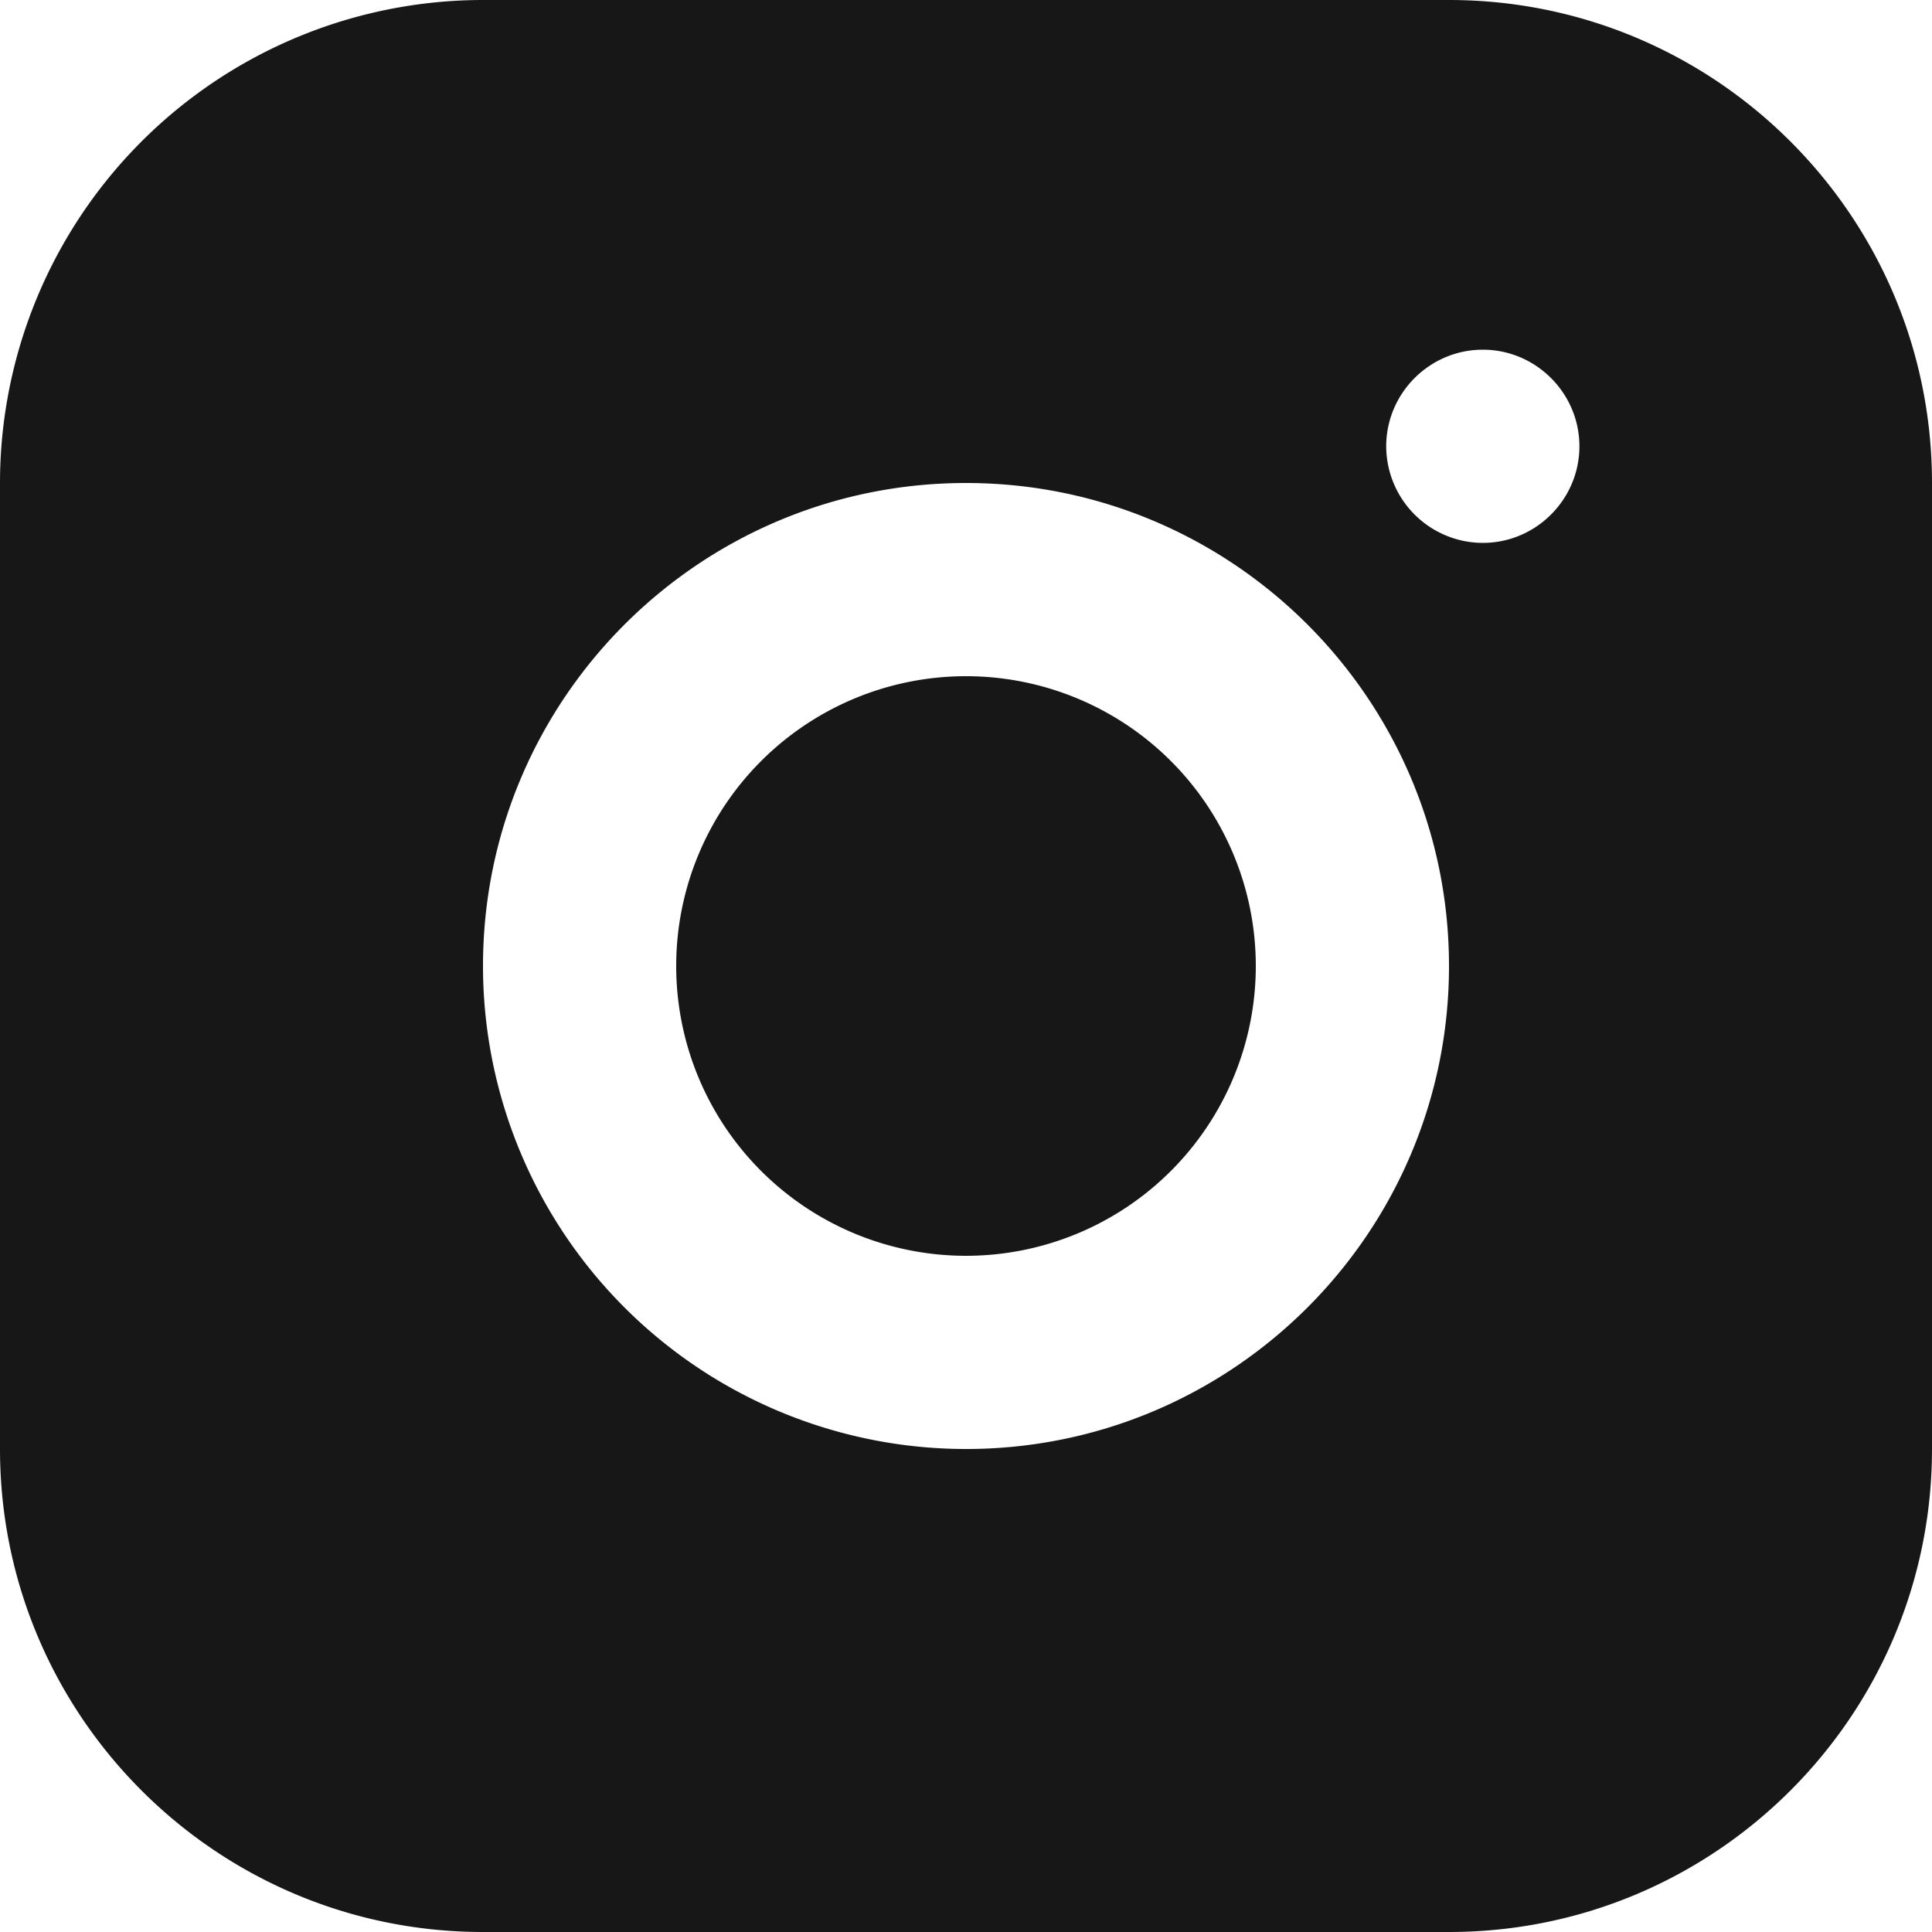
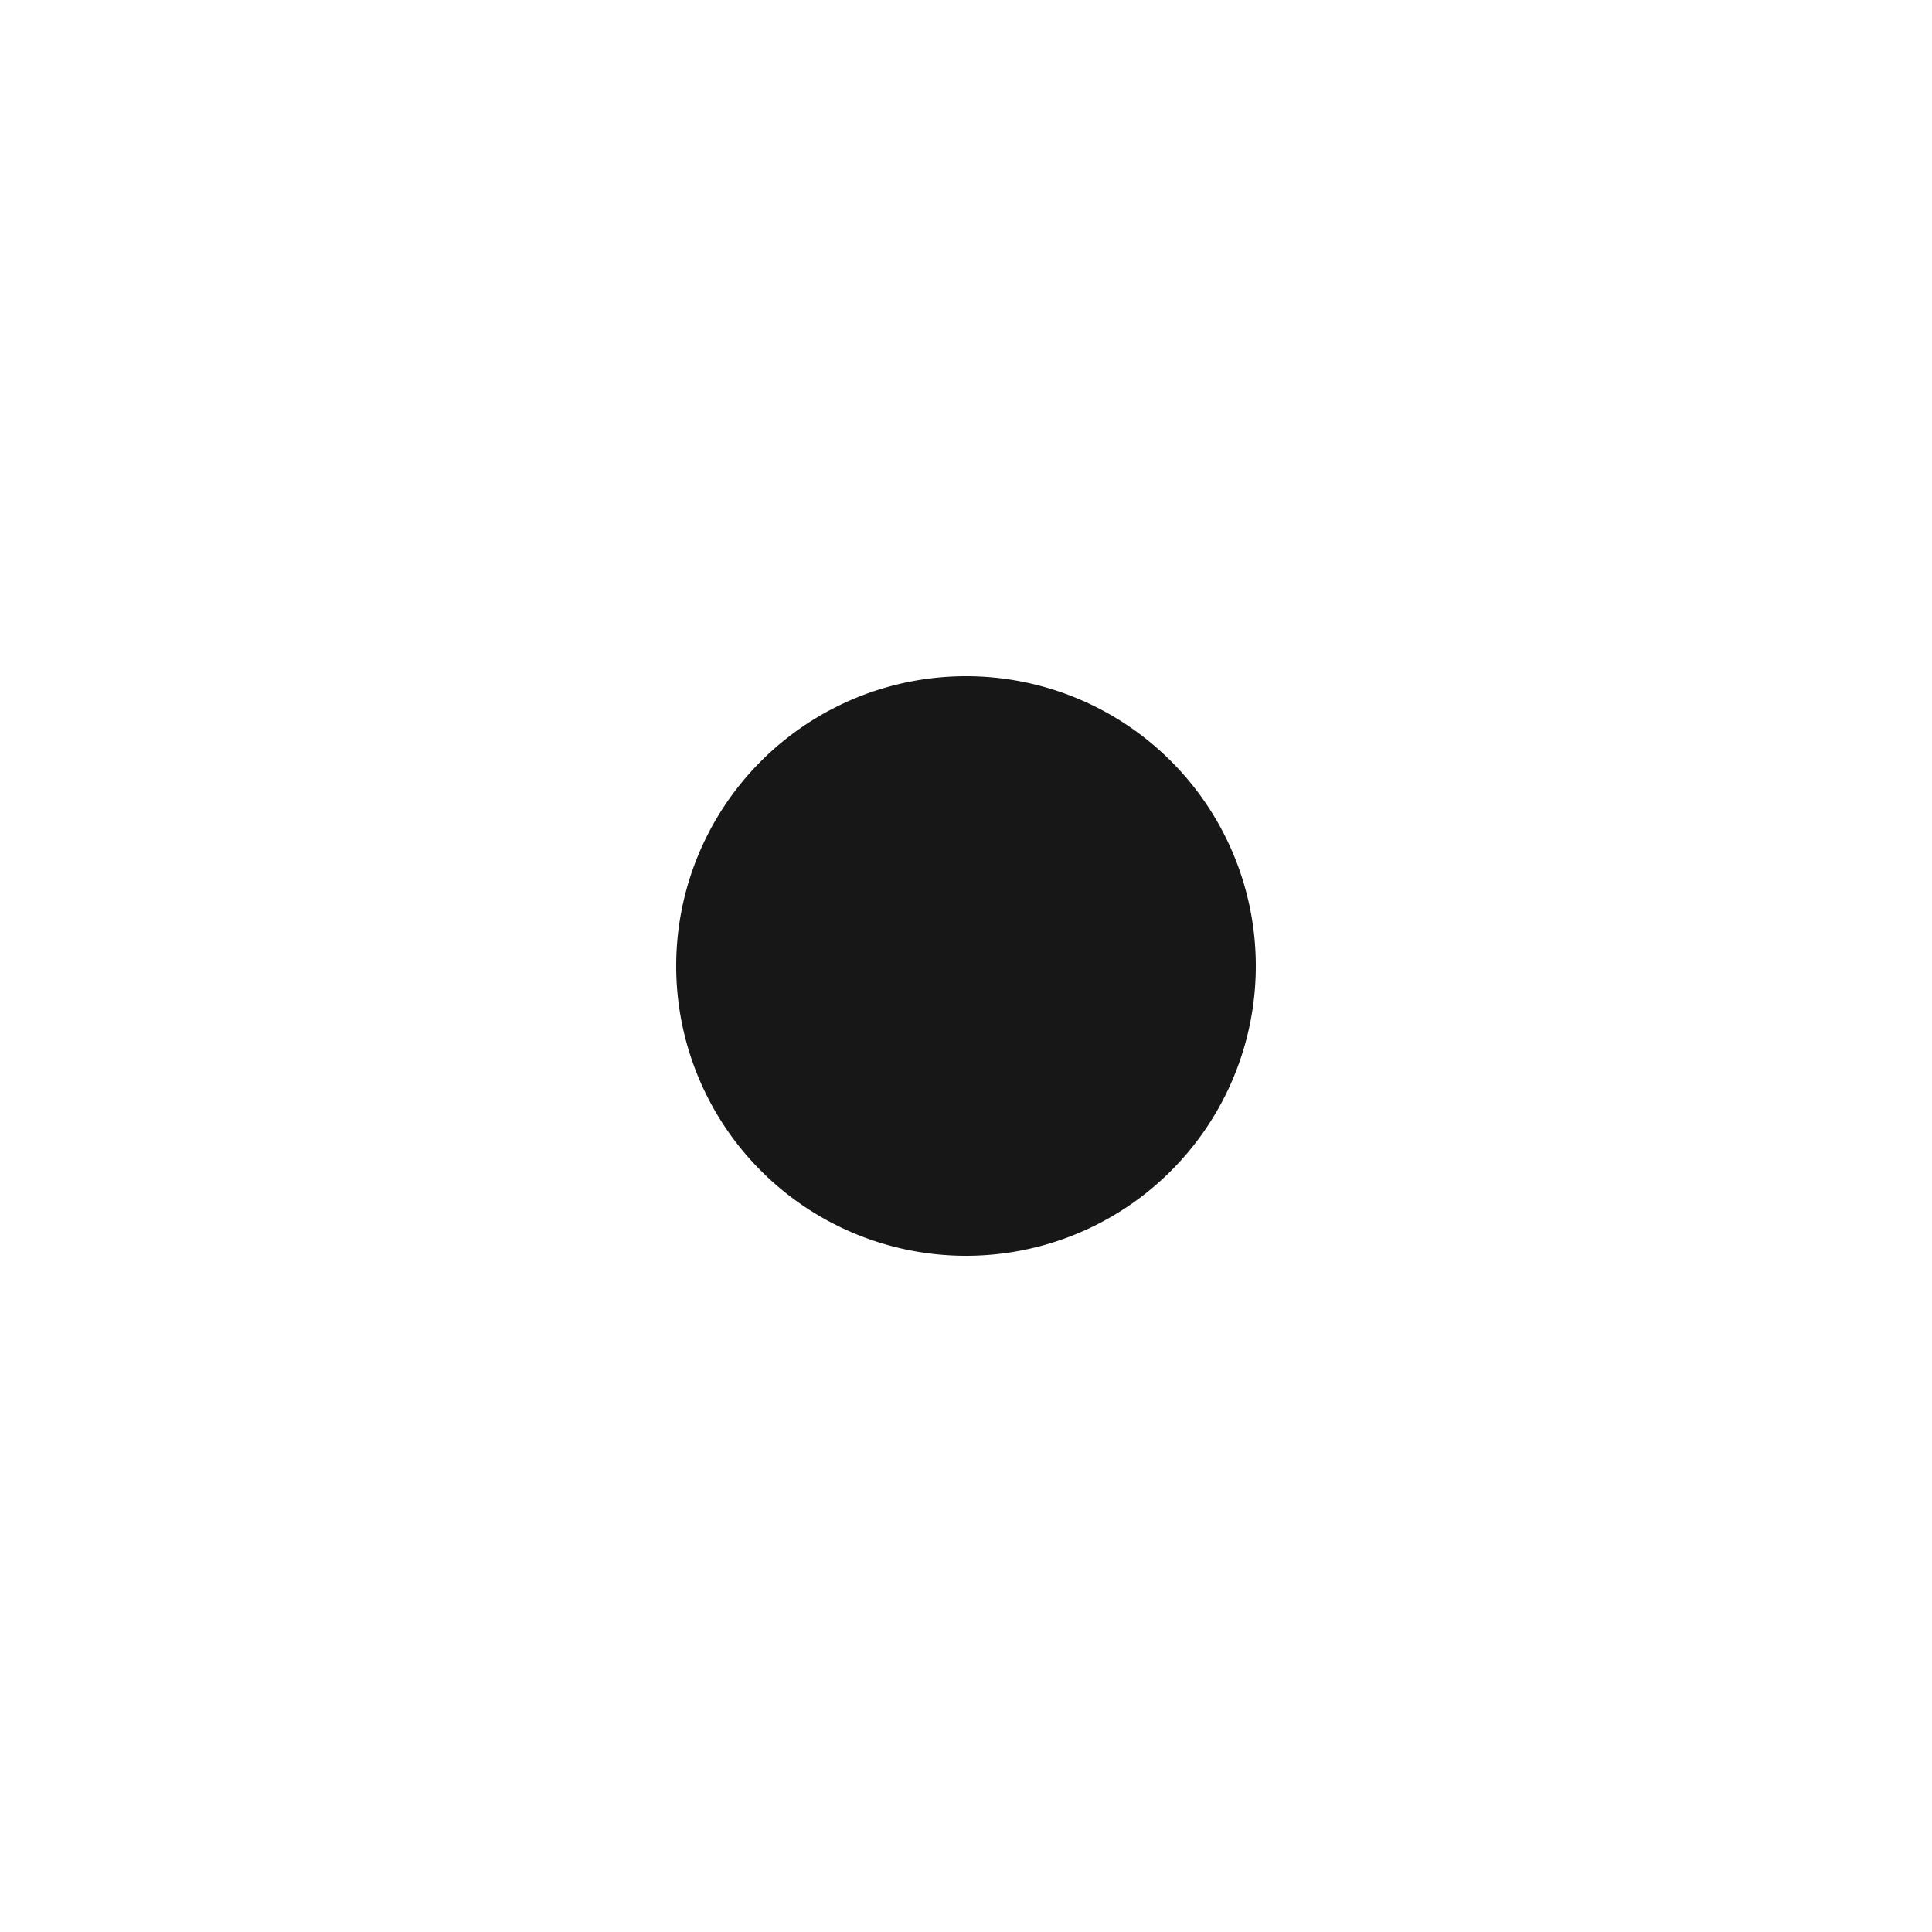
<svg xmlns="http://www.w3.org/2000/svg" width="14" height="14" fill="none">
  <g clip-path="url(#clip0_2_95)" fill="#181717">
-     <path d="M10.5 0h-7A3.501 3.501 0 000 3.5v7C0 12.432 1.568 14 3.5 14h7c1.932 0 3.5-1.568 3.5-3.5v-7C14 1.568 12.432 0 10.5 0zM7 10.5A3.501 3.501 0 013.5 7c0-1.932 1.568-3.5 3.5-3.5s3.5 1.568 3.5 3.5-1.568 3.5-3.5 3.5zm3.745-6.566a.702.702 0 01-.7-.7c0-.385.315-.7.7-.7.385 0 .7.315.7.7 0 .385-.315.7-.7.7z" />
    <path d="M7 9.1a2.1 2.1 0 100-4.2 2.1 2.1 0 000 4.2z" />
  </g>
  <defs>
    <clipPath id="clip0_2_95">
      <path fill="#fff" d="M0 0h14v14H0z" />
    </clipPath>
  </defs>
</svg>